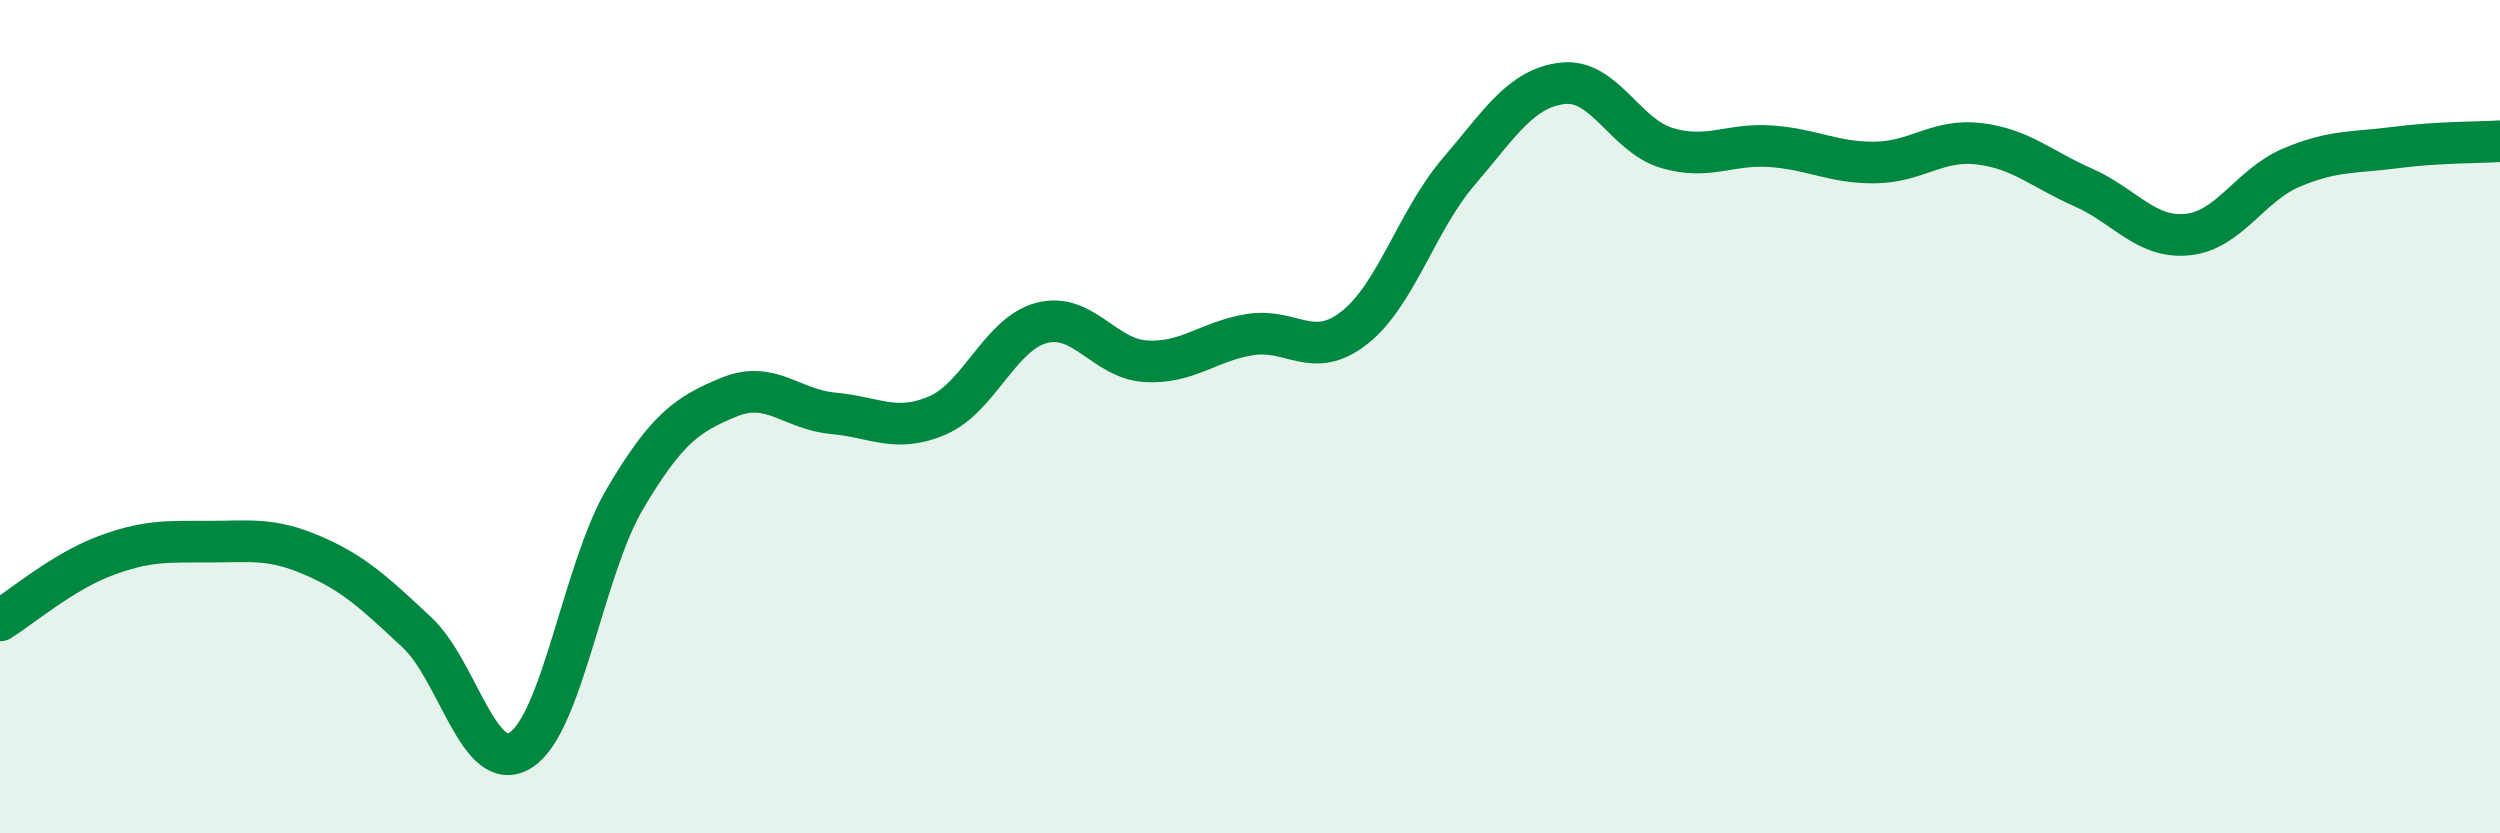
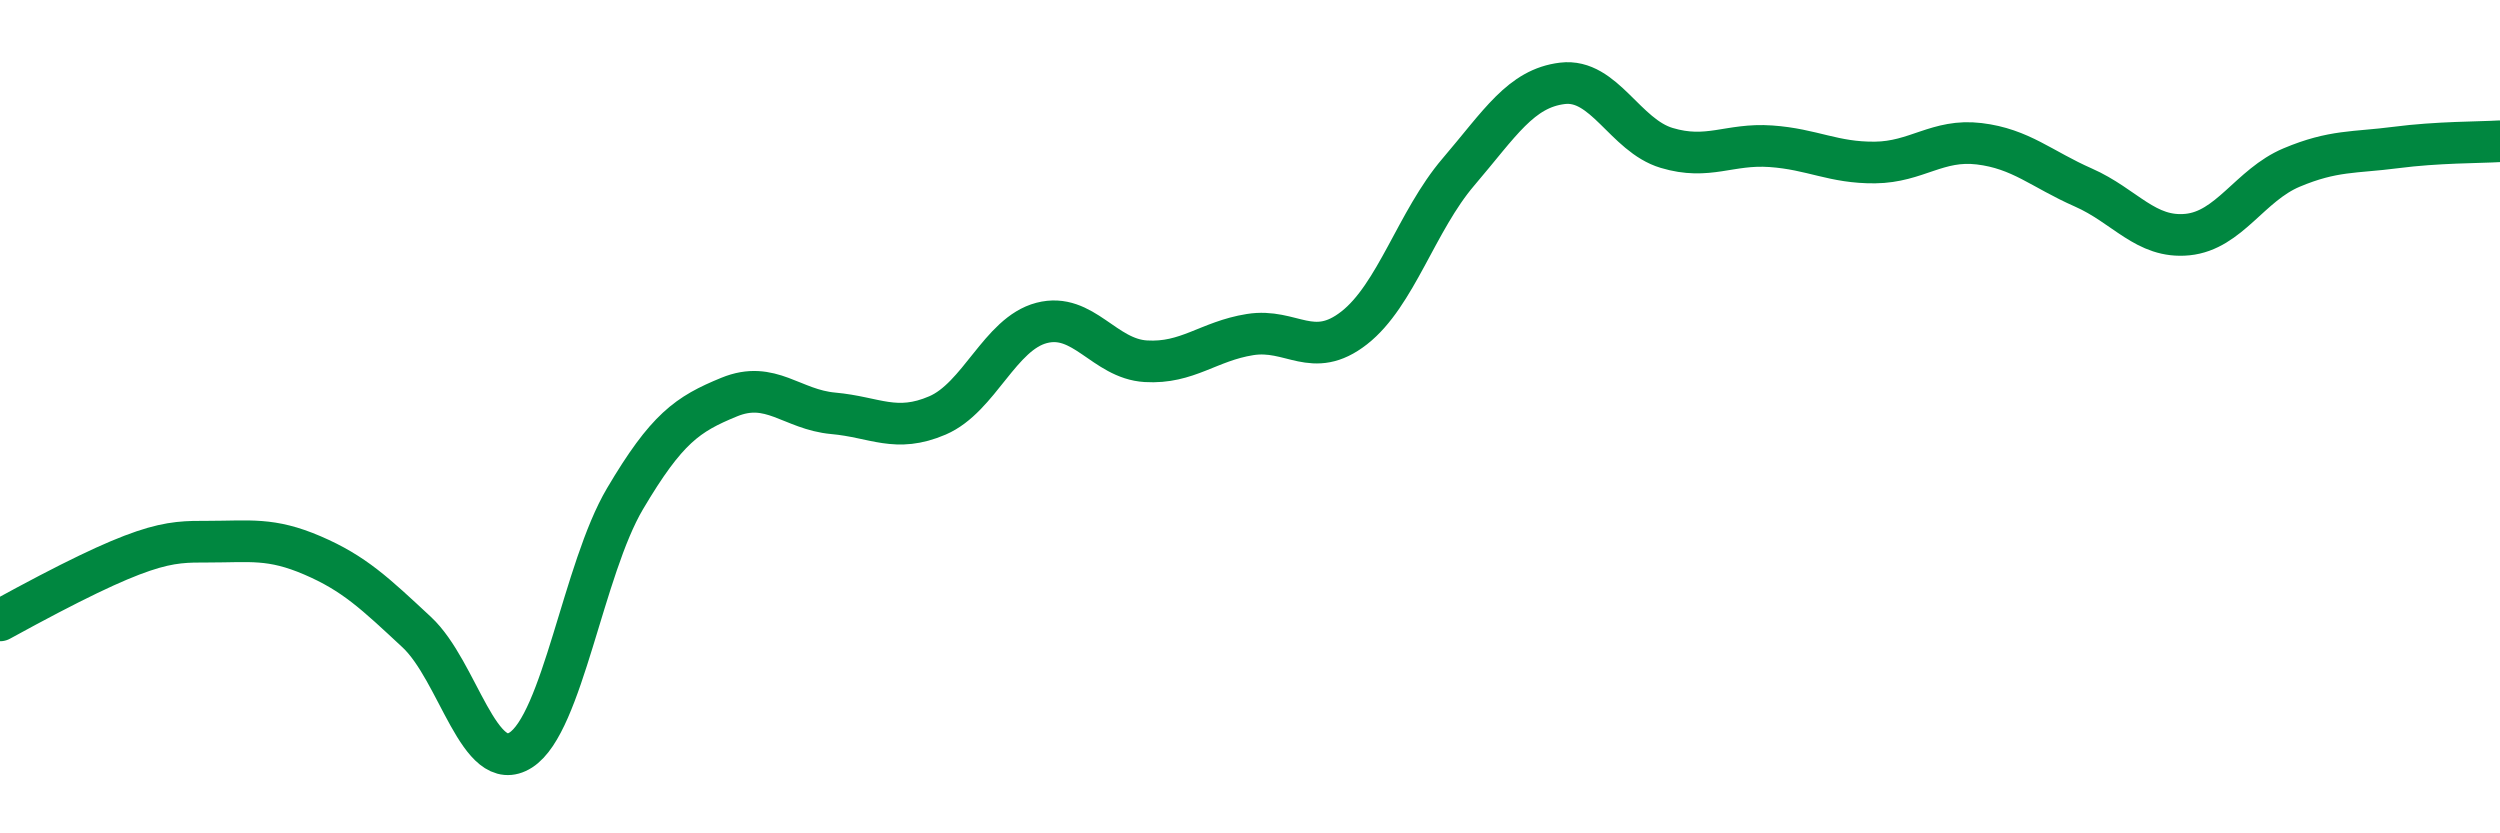
<svg xmlns="http://www.w3.org/2000/svg" width="60" height="20" viewBox="0 0 60 20">
-   <path d="M 0,14.89 C 0.5,14.58 1.5,13.73 2.5,13.35 C 3.5,12.97 4,13 5,13 C 6,13 6.5,12.9 7.5,13.33 C 8.5,13.76 9,14.24 10,15.17 C 11,16.1 11.5,18.64 12.5,18 C 13.5,17.36 14,13.66 15,11.97 C 16,10.28 16.5,9.94 17.5,9.53 C 18.5,9.12 19,9.83 20,9.92 C 21,10.01 21.5,10.4 22.5,9.97 C 23.5,9.54 24,8.01 25,7.75 C 26,7.49 26.5,8.61 27.5,8.67 C 28.5,8.73 29,8.19 30,8.03 C 31,7.87 31.5,8.65 32.5,7.87 C 33.5,7.09 34,5.3 35,4.13 C 36,2.96 36.5,2.12 37.5,2 C 38.5,1.88 39,3.25 40,3.55 C 41,3.85 41.5,3.44 42.5,3.51 C 43.5,3.58 44,3.91 45,3.9 C 46,3.89 46.5,3.33 47.5,3.45 C 48.5,3.57 49,4.06 50,4.5 C 51,4.94 51.5,5.73 52.5,5.63 C 53.5,5.53 54,4.44 55,4.02 C 56,3.6 56.5,3.67 57.5,3.54 C 58.5,3.41 59.5,3.42 60,3.39L60 20L0 20Z" fill="#008740" opacity="0.1" stroke-linecap="round" stroke-linejoin="round" />
-   <path d="M 0,14.89 C 0.5,14.58 1.5,13.73 2.5,13.35 C 3.5,12.97 4,13 5,13 C 6,13 6.5,12.9 7.5,13.33 C 8.5,13.76 9,14.24 10,15.17 C 11,16.1 11.5,18.64 12.5,18 C 13.5,17.36 14,13.66 15,11.97 C 16,10.28 16.5,9.94 17.5,9.53 C 18.5,9.12 19,9.83 20,9.92 C 21,10.01 21.5,10.4 22.5,9.97 C 23.5,9.54 24,8.01 25,7.75 C 26,7.49 26.5,8.61 27.5,8.67 C 28.5,8.73 29,8.19 30,8.03 C 31,7.87 31.5,8.65 32.5,7.87 C 33.5,7.09 34,5.3 35,4.13 C 36,2.96 36.5,2.12 37.5,2 C 38.5,1.88 39,3.25 40,3.55 C 41,3.85 41.5,3.44 42.5,3.51 C 43.5,3.58 44,3.91 45,3.9 C 46,3.89 46.5,3.33 47.5,3.45 C 48.5,3.57 49,4.06 50,4.5 C 51,4.94 51.5,5.73 52.5,5.63 C 53.5,5.53 54,4.44 55,4.02 C 56,3.6 56.5,3.67 57.5,3.54 C 58.5,3.41 59.5,3.42 60,3.39" stroke="#008740" stroke-width="1" fill="none" stroke-linecap="round" stroke-linejoin="round" />
+   <path d="M 0,14.89 C 3.5,12.97 4,13 5,13 C 6,13 6.5,12.9 7.5,13.33 C 8.5,13.76 9,14.24 10,15.17 C 11,16.1 11.5,18.64 12.5,18 C 13.5,17.36 14,13.66 15,11.97 C 16,10.28 16.5,9.94 17.5,9.53 C 18.5,9.12 19,9.83 20,9.92 C 21,10.01 21.5,10.4 22.5,9.97 C 23.5,9.54 24,8.01 25,7.75 C 26,7.49 26.5,8.61 27.5,8.67 C 28.5,8.73 29,8.19 30,8.03 C 31,7.87 31.5,8.65 32.5,7.87 C 33.5,7.09 34,5.3 35,4.13 C 36,2.96 36.5,2.12 37.5,2 C 38.5,1.88 39,3.25 40,3.55 C 41,3.85 41.5,3.44 42.5,3.51 C 43.5,3.58 44,3.91 45,3.9 C 46,3.89 46.5,3.33 47.5,3.45 C 48.5,3.57 49,4.06 50,4.5 C 51,4.94 51.5,5.73 52.5,5.63 C 53.5,5.53 54,4.44 55,4.02 C 56,3.6 56.5,3.67 57.5,3.54 C 58.5,3.41 59.5,3.42 60,3.39" stroke="#008740" stroke-width="1" fill="none" stroke-linecap="round" stroke-linejoin="round" />
</svg>